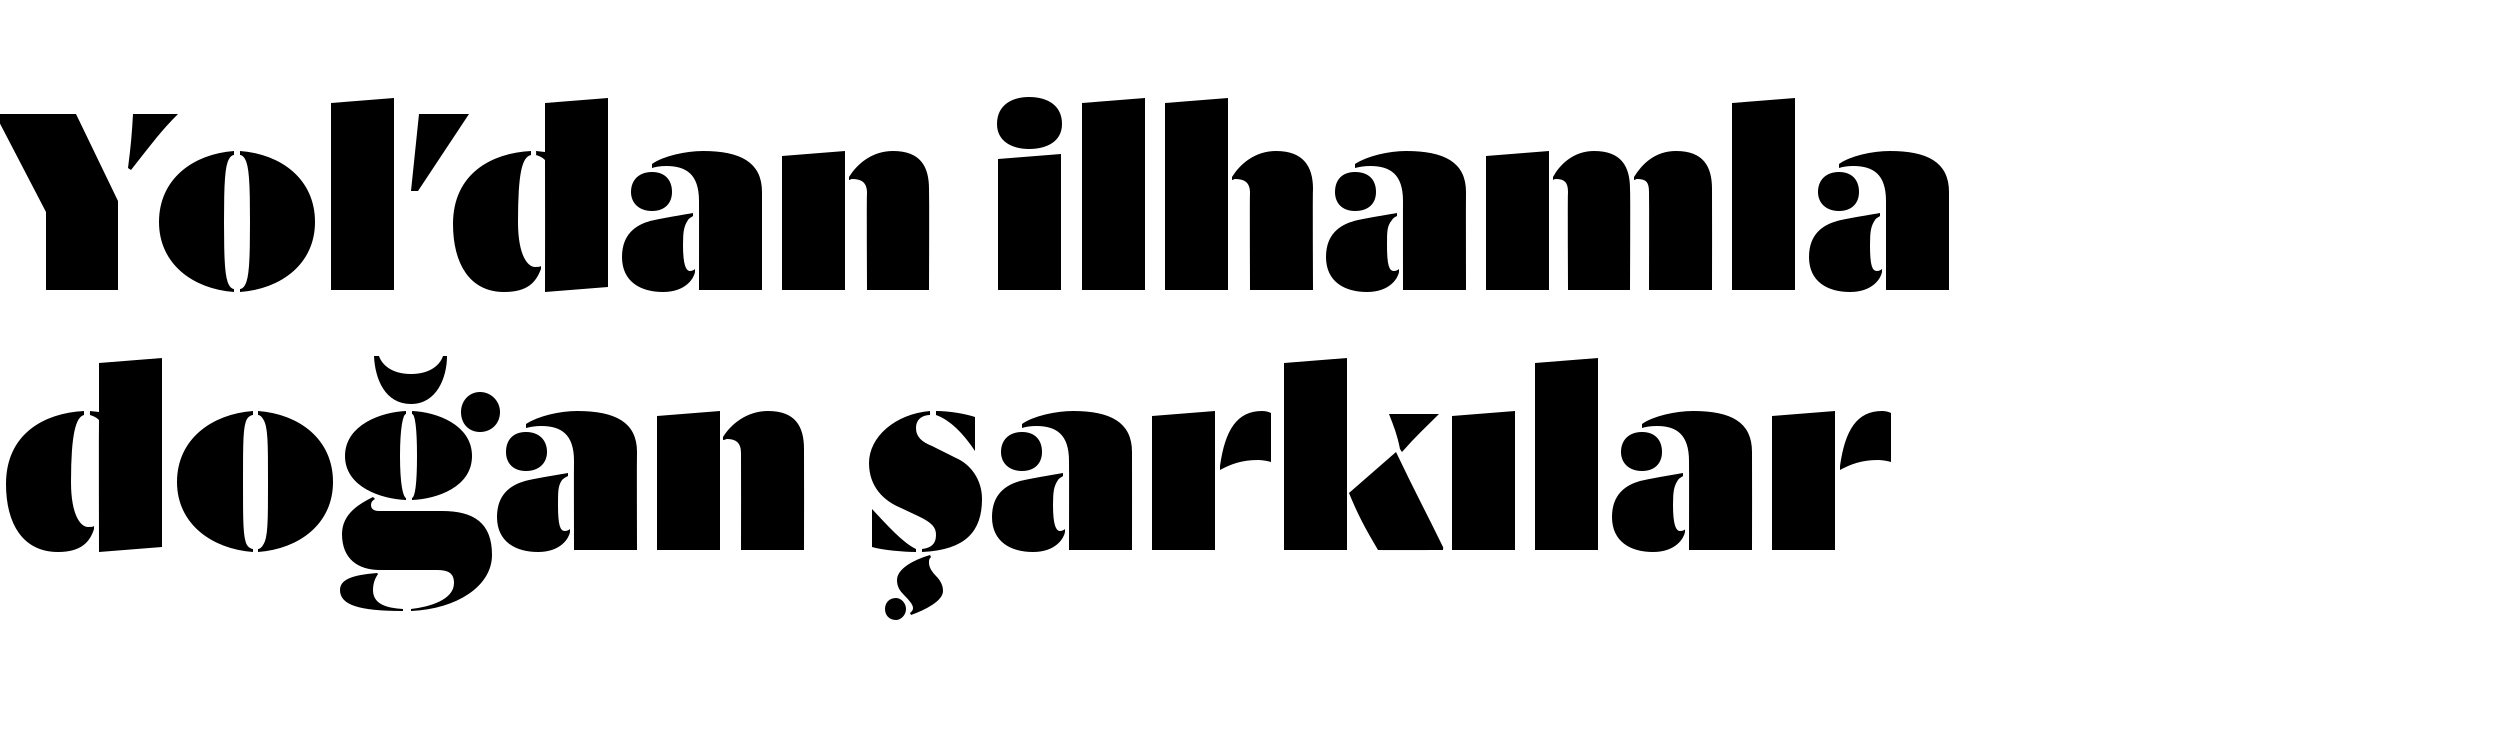
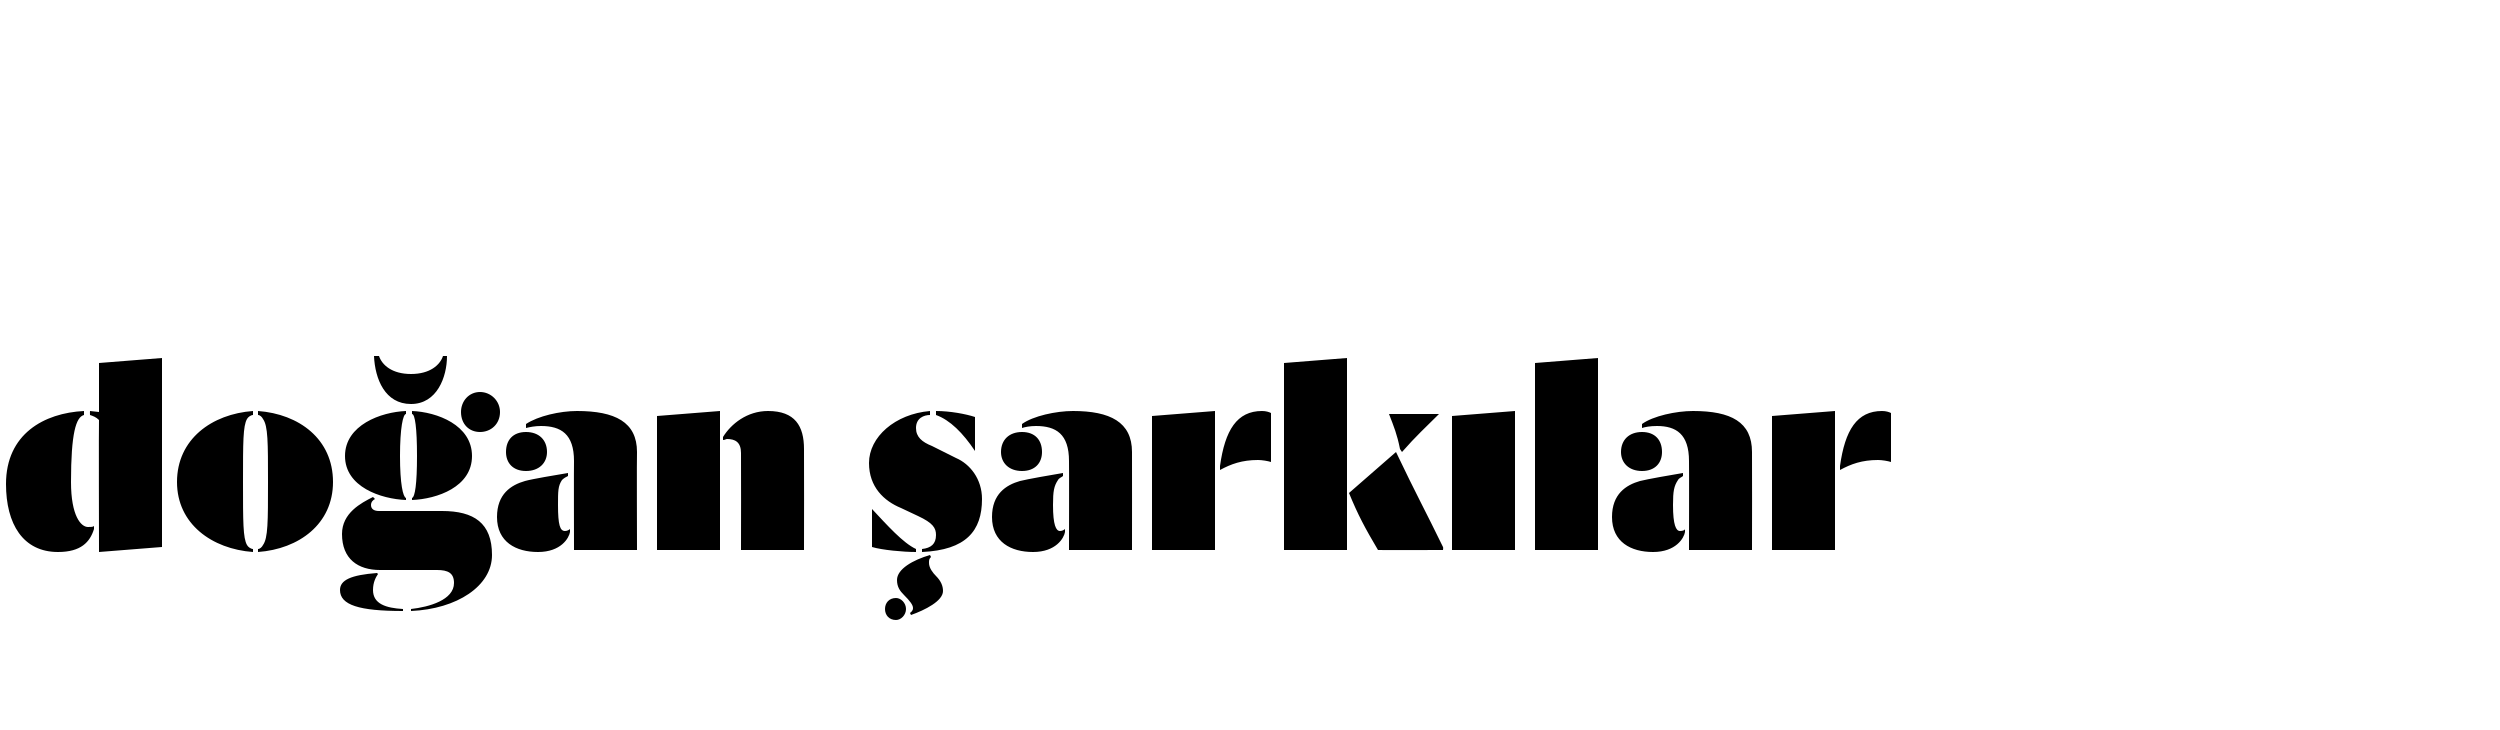
<svg xmlns="http://www.w3.org/2000/svg" version="1.1" width="250px" height="73px" viewBox="0 -6 250 73" style="top:-6px">
  <desc>Yol dan ilhamla doğan şarkılar</desc>
  <defs />
  <g id="Polygon85292">
    <path d="M 0.6 42.4 C 0.6 37.4 4.4 35.3 8.4 35.1 C 8.4 35.1 8.4 35.5 8.4 35.5 C 7.6 35.7 7.1 37.3 7.1 42.2 C 7.1 45.6 8.1 46.7 8.8 46.7 C 9.1 46.7 9.3 46.7 9.4 46.6 C 9.4 46.6 9.4 46.9 9.4 46.9 C 9 48.2 8.1 49.2 5.8 49.2 C 2.3 49.2 0.6 46.4 0.6 42.4 Z M 9.9 36 C 9.6 35.7 9.3 35.6 9 35.5 C 8.98 35.46 9 35.1 9 35.1 L 9.9 35.2 L 9.9 30.3 L 16.2 29.8 L 16.2 48.7 L 9.9 49.2 C 9.9 49.2 9.87 36 9.9 36 Z M 25.3 49.2 C 21.2 48.9 17.7 46.4 17.7 42.2 C 17.7 37.9 21.2 35.4 25.3 35.1 C 25.3 35.1 25.3 35.5 25.3 35.5 C 25.1 35.5 24.8 35.7 24.7 35.9 C 24.3 36.6 24.3 38.2 24.3 42.2 C 24.3 46.2 24.3 47.8 24.7 48.5 C 24.8 48.7 25.1 48.9 25.3 48.9 C 25.3 48.9 25.3 49.2 25.3 49.2 Z M 25.8 48.9 C 26 48.9 26.2 48.7 26.3 48.5 C 26.8 47.8 26.8 46.2 26.8 42.2 C 26.8 38.2 26.8 36.6 26.3 35.9 C 26.2 35.7 26 35.5 25.8 35.5 C 25.8 35.5 25.8 35.1 25.8 35.1 C 29.9 35.4 33.3 37.9 33.3 42.2 C 33.3 46.4 29.9 48.9 25.8 49.2 C 25.8 49.2 25.8 48.9 25.8 48.9 Z M 41.1 54.9 C 42.9 54.7 45.4 54 45.4 52.3 C 45.4 51.3 44.8 51 43.7 51 C 43.7 51 38 51 38 51 C 35.8 51 34.2 49.9 34.2 47.4 C 34.2 45.3 36.1 44.3 37.3 43.7 C 37.3 43.7 37.5 43.9 37.5 43.9 C 37.3 44 37.1 44.2 37.1 44.5 C 37.1 44.9 37.4 45.1 37.9 45.1 C 37.9 45.1 44.2 45.1 44.2 45.1 C 47.4 45.1 49.2 46.3 49.2 49.5 C 49.2 52.6 45.7 54.9 41.1 55.1 C 41.1 55.1 41.1 54.9 41.1 54.9 Z M 40.3 55.1 C 35.9 55.1 34 54.5 34 53 C 34 52 35.1 51.5 37.7 51.3 C 37.7 51.3 37.8 51.4 37.8 51.4 C 37.6 51.7 37.3 52.2 37.3 53 C 37.3 54.4 38.6 54.8 40.3 54.9 C 40.3 54.9 40.3 55.1 40.3 55.1 Z M 40.6 44 C 38.1 43.9 34.5 42.7 34.5 39.6 C 34.5 36.5 38.1 35.2 40.6 35.1 C 40.6 35.1 40.6 35.4 40.6 35.4 C 40.3 35.4 40 36.8 40 39.6 C 40 42.4 40.3 43.7 40.6 43.8 C 40.6 43.8 40.6 44 40.6 44 Z M 41.2 43.8 C 41.5 43.7 41.7 42.4 41.7 39.6 C 41.7 36.8 41.5 35.4 41.2 35.4 C 41.2 35.4 41.2 35.1 41.2 35.1 C 43.7 35.2 47.2 36.5 47.2 39.6 C 47.2 42.7 43.7 43.9 41.2 44 C 41.2 44 41.2 43.8 41.2 43.8 Z M 46.1 35.2 C 46.1 34.1 46.9 33.2 48 33.2 C 49.1 33.2 50 34.1 50 35.2 C 50 36.4 49.1 37.2 48 37.2 C 46.9 37.2 46.1 36.4 46.1 35.2 Z M 37.4 29.6 C 37.4 29.6 37.9 29.6 37.9 29.6 C 38.2 30.5 39.2 31.4 41.1 31.4 C 43 31.4 44 30.5 44.3 29.6 C 44.3 29.6 44.7 29.6 44.7 29.6 C 44.7 31.7 43.7 34.4 41.1 34.4 C 38.5 34.4 37.5 31.9 37.4 29.6 Z M 49.7 45.7 C 49.7 43.4 51.1 42.5 52.5 42.1 C 53.2 41.9 55.6 41.5 56.8 41.3 C 56.8 41.3 56.8 41.6 56.8 41.6 C 56.6 41.7 56.4 41.8 56.2 42 C 55.8 42.6 55.8 43.1 55.8 44.5 C 55.8 46.5 56 47.1 56.5 47.1 C 56.7 47.1 56.9 47 57 46.9 C 57 46.9 57 47.2 57 47.2 C 56.9 47.8 56.1 49.2 53.8 49.2 C 51.6 49.2 49.7 48.2 49.7 45.7 Z M 57.4 40.1 C 57.4 37.4 56.1 36.6 54.1 36.6 C 53.5 36.6 53 36.7 52.6 36.8 C 52.6 36.8 52.6 36.4 52.6 36.4 C 53.8 35.6 56 35.1 57.7 35.1 C 61.5 35.1 63.7 36.2 63.7 39.2 C 63.67 39.24 63.7 49 63.7 49 L 57.4 49 C 57.4 49 57.38 40.08 57.4 40.1 Z M 50.6 39.2 C 50.6 38 51.3 37.2 52.6 37.2 C 53.9 37.2 54.7 38 54.7 39.2 C 54.7 40.3 53.9 41.1 52.6 41.1 C 51.3 41.1 50.6 40.3 50.6 39.2 Z M 74.1 39.3 C 74.1 38.2 73.5 37.9 72.7 37.9 C 72.6 37.9 72.5 38 72.3 38 C 72.3 38 72.3 37.7 72.3 37.7 C 73.1 36.4 74.7 35.1 76.8 35.1 C 79.5 35.1 80.4 36.6 80.4 38.9 C 80.42 38.91 80.4 49 80.4 49 L 74.1 49 C 74.1 49 74.12 39.3 74.1 39.3 Z M 65.7 35.6 L 72 35.1 L 72 49 L 65.7 49 L 65.7 35.6 Z M 92.2 48.9 C 93.1 48.8 93.6 48.4 93.6 47.5 C 93.6 46.8 93.3 46.3 91.8 45.6 C 91.8 45.6 90.1 44.8 90.1 44.8 C 88.4 44.1 86.9 42.7 86.9 40.3 C 86.9 37.7 89.5 35.4 93 35.1 C 93 35.1 93 35.5 93 35.5 C 92.4 35.5 91.6 35.8 91.6 36.8 C 91.6 37.7 92.2 38.2 93.2 38.6 C 93.2 38.6 95.6 39.8 95.6 39.8 C 97 40.4 98.2 41.9 98.2 43.9 C 98.2 47.1 96.6 49 92.2 49.2 C 92.2 49.2 92.2 48.9 92.2 48.9 Z M 91.6 49.2 C 90.3 49.2 88.2 49 87.2 48.7 C 87.2 48.7 87.2 44.9 87.2 44.9 C 88.7 46.5 90.3 48.3 91.6 48.9 C 91.6 48.9 91.6 49.2 91.6 49.2 Z M 97.5 39.1 C 96.3 37.3 95 36 93.6 35.5 C 93.6 35.5 93.6 35.1 93.6 35.1 C 95 35.1 96.6 35.4 97.5 35.7 C 97.5 35.7 97.5 39.1 97.5 39.1 Z M 91 55.3 C 91.1 55.2 91.3 55.1 91.3 54.8 C 91.3 54.5 91 54.1 90.4 53.5 C 90 53.1 89.7 52.7 89.7 52 C 89.7 50.9 91.3 50 93 49.5 C 93 49.5 93.1 49.7 93.1 49.7 C 92.9 49.9 92.9 50 92.9 50.3 C 92.9 50.8 93.3 51.3 93.6 51.6 C 94.1 52.1 94.3 52.6 94.3 53.1 C 94.3 54.1 92.5 55 91.1 55.5 C 91.1 55.5 91 55.3 91 55.3 Z M 88.5 54.9 C 88.5 54.3 88.9 53.8 89.6 53.8 C 90.1 53.8 90.6 54.3 90.6 54.9 C 90.6 55.5 90.1 56 89.6 56 C 88.9 56 88.5 55.5 88.5 54.9 Z M 99.2 45.7 C 99.2 43.4 100.6 42.5 102 42.1 C 102.8 41.9 105.1 41.5 106.3 41.3 C 106.3 41.3 106.3 41.6 106.3 41.6 C 106.2 41.7 105.9 41.8 105.8 42 C 105.4 42.6 105.3 43.1 105.3 44.5 C 105.3 46.5 105.6 47.1 106 47.1 C 106.2 47.1 106.4 47 106.5 46.9 C 106.5 46.9 106.5 47.2 106.5 47.2 C 106.4 47.8 105.6 49.2 103.3 49.2 C 101.1 49.2 99.2 48.2 99.2 45.7 Z M 106.9 40.1 C 106.9 37.4 105.6 36.6 103.6 36.6 C 103 36.6 102.5 36.7 102.2 36.8 C 102.2 36.8 102.2 36.4 102.2 36.4 C 103.3 35.6 105.6 35.1 107.3 35.1 C 111 35.1 113.2 36.2 113.2 39.2 C 113.21 39.24 113.2 49 113.2 49 L 106.9 49 C 106.9 49 106.92 40.08 106.9 40.1 Z M 100.1 39.2 C 100.1 38 100.9 37.2 102.2 37.2 C 103.5 37.2 104.2 38 104.2 39.2 C 104.2 40.3 103.5 41.1 102.2 41.1 C 100.9 41.1 100.1 40.3 100.1 39.2 Z M 122 40.6 C 122.5 37 123.7 35.1 126.2 35.1 C 126.6 35.1 126.9 35.2 127.1 35.3 C 127.1 35.3 127.1 40.2 127.1 40.2 C 126.8 40.1 126.2 40 125.8 40 C 124.2 40 123.1 40.4 122 41 C 122 41 122 40.6 122 40.6 Z M 115.2 35.6 L 121.5 35.1 L 121.5 49 L 115.2 49 L 115.2 35.6 Z M 137.8 49 C 136.5 46.8 135.8 45.5 134.9 43.3 C 134.9 43.3 139.6 39.2 139.6 39.2 C 141.6 43.4 142.6 45.2 144.3 48.7 C 144.34 48.74 144.3 49 144.3 49 C 144.3 49 137.77 49.02 137.8 49 Z M 128.4 30.3 L 134.7 29.8 L 134.7 49 L 128.4 49 L 128.4 30.3 Z M 140 38.9 C 139.7 37.4 139.4 36.7 138.9 35.4 C 138.9 35.4 143.9 35.4 143.9 35.4 C 142.6 36.7 141.6 37.6 140.2 39.2 C 140.2 39.2 140 38.9 140 38.9 Z M 145.2 35.6 L 151.5 35.1 L 151.5 49 L 145.2 49 L 145.2 35.6 Z M 153.5 30.3 L 159.8 29.8 L 159.8 49 L 153.5 49 L 153.5 30.3 Z M 161.2 45.7 C 161.2 43.4 162.6 42.5 164 42.1 C 164.8 41.9 167.1 41.5 168.3 41.3 C 168.3 41.3 168.3 41.6 168.3 41.6 C 168.2 41.7 167.9 41.8 167.8 42 C 167.4 42.6 167.3 43.1 167.3 44.5 C 167.3 46.5 167.6 47.1 168 47.1 C 168.3 47.1 168.5 47 168.5 46.9 C 168.5 46.9 168.5 47.2 168.5 47.2 C 168.4 47.8 167.6 49.2 165.3 49.2 C 163.1 49.2 161.2 48.2 161.2 45.7 Z M 168.9 40.1 C 168.9 37.4 167.6 36.6 165.7 36.6 C 165 36.6 164.5 36.7 164.2 36.8 C 164.2 36.8 164.2 36.4 164.2 36.4 C 165.3 35.6 167.6 35.1 169.3 35.1 C 173.1 35.1 175.2 36.2 175.2 39.2 C 175.22 39.24 175.2 49 175.2 49 L 168.9 49 C 168.9 49 168.92 40.08 168.9 40.1 Z M 162.1 39.2 C 162.1 38 162.9 37.2 164.2 37.2 C 165.5 37.2 166.2 38 166.2 39.2 C 166.2 40.3 165.5 41.1 164.2 41.1 C 162.9 41.1 162.1 40.3 162.1 39.2 Z M 184 40.6 C 184.5 37 185.7 35.1 188.2 35.1 C 188.6 35.1 188.9 35.2 189.1 35.3 C 189.1 35.3 189.1 40.2 189.1 40.2 C 188.8 40.1 188.2 40 187.8 40 C 186.2 40 185.1 40.4 184 41 C 184 41 184 40.6 184 40.6 Z M 177.2 35.6 L 183.5 35.1 L 183.5 49 L 177.2 49 L 177.2 35.6 Z " stroke="none" fill="#000" />
  </g>
  <g id="Polygon85291">
-     <path d="M 4.6 15.2 L -0.5 5.4 L 7.6 5.4 L 11.8 14.1 L 11.8 23 L 4.6 23 L 4.6 15.2 Z M 12.8 10.8 C 13.1 8.5 13.2 7.2 13.3 5.4 C 13.3 5.4 17.8 5.4 17.8 5.4 C 16.1 7.1 15.3 8.2 13.1 11 C 13.1 11 12.8 10.8 12.8 10.8 Z M 23.4 23.2 C 19.3 22.9 15.9 20.4 15.9 16.2 C 15.9 11.9 19.3 9.4 23.4 9.1 C 23.4 9.1 23.4 9.5 23.4 9.5 C 23.2 9.5 23 9.7 22.9 9.9 C 22.5 10.6 22.4 12.2 22.4 16.2 C 22.4 20.2 22.5 21.8 22.9 22.5 C 23 22.7 23.2 22.9 23.4 22.9 C 23.4 22.9 23.4 23.2 23.4 23.2 Z M 24 22.9 C 24.2 22.9 24.4 22.7 24.5 22.5 C 24.9 21.8 25 20.2 25 16.2 C 25 12.2 24.9 10.6 24.5 9.9 C 24.4 9.7 24.2 9.5 24 9.5 C 24 9.5 24 9.1 24 9.1 C 28.1 9.4 31.5 11.9 31.5 16.2 C 31.5 20.4 28.1 22.9 24 23.2 C 24 23.2 24 22.9 24 22.9 Z M 33.1 4.3 L 39.4 3.8 L 39.4 23 L 33.1 23 L 33.1 4.3 Z M 41.9 5.4 L 46.9 5.4 L 41.8 13.1 L 41.1 13.1 L 41.9 5.4 Z M 45.3 16.4 C 45.3 11.4 49.1 9.3 53.1 9.1 C 53.1 9.1 53.1 9.5 53.1 9.5 C 52.2 9.7 51.8 11.3 51.8 16.2 C 51.8 19.6 52.8 20.7 53.5 20.7 C 53.7 20.7 54 20.7 54.1 20.6 C 54.1 20.6 54.1 20.9 54.1 20.9 C 53.6 22.2 52.8 23.2 50.4 23.2 C 47 23.2 45.3 20.4 45.3 16.4 Z M 54.5 10 C 54.2 9.7 53.9 9.6 53.6 9.5 C 53.64 9.46 53.6 9.1 53.6 9.1 L 54.5 9.2 L 54.5 4.3 L 60.8 3.8 L 60.8 22.7 L 54.5 23.2 C 54.5 23.2 54.52 10 54.5 10 Z M 62.2 19.7 C 62.2 17.4 63.6 16.5 65 16.1 C 65.8 15.9 68.1 15.5 69.3 15.3 C 69.3 15.3 69.3 15.6 69.3 15.6 C 69.2 15.7 68.9 15.8 68.8 16 C 68.4 16.6 68.3 17.1 68.3 18.5 C 68.3 20.5 68.6 21.1 69 21.1 C 69.2 21.1 69.4 21 69.5 20.9 C 69.5 20.9 69.5 21.2 69.5 21.2 C 69.4 21.8 68.6 23.2 66.3 23.2 C 64.1 23.2 62.2 22.2 62.2 19.7 Z M 69.9 14.1 C 69.9 11.4 68.6 10.6 66.6 10.6 C 66 10.6 65.5 10.7 65.2 10.8 C 65.2 10.8 65.2 10.4 65.2 10.4 C 66.3 9.6 68.6 9.1 70.3 9.1 C 74 9.1 76.2 10.2 76.2 13.2 C 76.2 13.24 76.2 23 76.2 23 L 69.9 23 C 69.9 23 69.91 14.08 69.9 14.1 Z M 63.1 13.2 C 63.1 12 63.9 11.2 65.2 11.2 C 66.5 11.2 67.2 12 67.2 13.2 C 67.2 14.3 66.5 15.1 65.2 15.1 C 63.9 15.1 63.1 14.3 63.1 13.2 Z M 86.7 13.3 C 86.7 12.2 86.1 11.9 85.2 11.9 C 85.1 11.9 85 12 84.9 12 C 84.9 12 84.9 11.7 84.9 11.7 C 85.7 10.4 87.2 9.1 89.3 9.1 C 92 9.1 92.9 10.6 92.9 12.9 C 92.94 12.91 92.9 23 92.9 23 L 86.7 23 C 86.7 23 86.65 13.3 86.7 13.3 Z M 78.2 9.6 L 84.5 9.1 L 84.5 23 L 78.2 23 L 78.2 9.6 Z M 99.8 9.9 L 106.1 9.4 L 106.1 23 L 99.8 23 L 99.8 9.9 Z M 99.7 6.4 C 99.7 4.5 101.2 3.7 102.9 3.7 C 104.7 3.7 106.2 4.5 106.2 6.4 C 106.2 8.2 104.6 8.9 102.9 8.9 C 101.3 8.9 99.7 8.2 99.7 6.4 Z M 108.2 4.3 L 114.5 3.8 L 114.5 23 L 108.2 23 L 108.2 4.3 Z M 125 13.3 C 125 12.2 124.4 11.9 123.5 11.9 C 123.4 11.9 123.3 12 123.2 12 C 123.2 12 123.2 11.7 123.2 11.7 C 124 10.4 125.5 9.1 127.6 9.1 C 130.3 9.1 131.3 10.6 131.3 12.9 C 131.25 12.91 131.3 23 131.3 23 L 125 23 C 125 23 124.96 13.3 125 13.3 Z M 116.5 4.3 L 122.8 3.8 L 122.8 23 L 116.5 23 L 116.5 4.3 Z M 132.6 19.7 C 132.6 17.4 134 16.5 135.4 16.1 C 136.1 15.9 138.5 15.5 139.7 15.3 C 139.7 15.3 139.7 15.6 139.7 15.6 C 139.5 15.7 139.3 15.8 139.2 16 C 138.7 16.6 138.7 17.1 138.7 18.5 C 138.7 20.5 138.9 21.1 139.4 21.1 C 139.6 21.1 139.8 21 139.9 20.9 C 139.9 20.9 139.9 21.2 139.9 21.2 C 139.8 21.8 139 23.2 136.7 23.2 C 134.5 23.2 132.6 22.2 132.6 19.7 Z M 140.3 14.1 C 140.3 11.4 139 10.6 137 10.6 C 136.4 10.6 135.9 10.7 135.5 10.8 C 135.5 10.8 135.5 10.4 135.5 10.4 C 136.7 9.6 138.9 9.1 140.6 9.1 C 144.4 9.1 146.6 10.2 146.6 13.2 C 146.58 13.24 146.6 23 146.6 23 L 140.3 23 C 140.3 23 140.29 14.08 140.3 14.1 Z M 133.5 13.2 C 133.5 12 134.2 11.2 135.5 11.2 C 136.9 11.2 137.6 12 137.6 13.2 C 137.6 14.3 136.9 15.1 135.5 15.1 C 134.2 15.1 133.5 14.3 133.5 13.2 Z M 156.8 13.2 C 156.8 12.2 156.4 11.9 155.6 11.9 C 155.4 11.9 155.3 12 155.3 12 C 155.3 12 155.3 11.7 155.3 11.7 C 156 10.4 157.4 9.1 159.4 9.1 C 162.1 9.1 163 10.6 163 12.9 C 163.05 12.91 163 23 163 23 L 156.8 23 C 156.8 23 156.75 13.22 156.8 13.2 Z M 164.9 13.2 C 164.9 12.2 164.6 11.9 163.7 11.9 C 163.6 11.9 163.5 12 163.4 12 C 163.4 12 163.4 11.7 163.4 11.7 C 164.2 10.4 165.5 9.1 167.6 9.1 C 170.3 9.1 171.2 10.6 171.2 12.9 C 171.22 12.91 171.2 23 171.2 23 L 164.9 23 C 164.9 23 164.93 13.22 164.9 13.2 Z M 148.6 9.6 L 154.9 9.1 L 154.9 23 L 148.6 23 L 148.6 9.6 Z M 173.2 4.3 L 179.5 3.8 L 179.5 23 L 173.2 23 L 173.2 4.3 Z M 180.9 19.7 C 180.9 17.4 182.3 16.5 183.7 16.1 C 184.4 15.9 186.8 15.5 188 15.3 C 188 15.3 188 15.6 188 15.6 C 187.9 15.7 187.6 15.8 187.5 16 C 187.1 16.6 187 17.1 187 18.5 C 187 20.5 187.2 21.1 187.7 21.1 C 187.9 21.1 188.1 21 188.2 20.9 C 188.2 20.9 188.2 21.2 188.2 21.2 C 188.1 21.8 187.3 23.2 185 23.2 C 182.8 23.2 180.9 22.2 180.9 19.7 Z M 188.6 14.1 C 188.6 11.4 187.3 10.6 185.3 10.6 C 184.7 10.6 184.2 10.7 183.9 10.8 C 183.9 10.8 183.9 10.4 183.9 10.4 C 185 9.6 187.2 9.1 189 9.1 C 192.7 9.1 194.9 10.2 194.9 13.2 C 194.9 13.24 194.9 23 194.9 23 L 188.6 23 C 188.6 23 188.6 14.08 188.6 14.1 Z M 181.8 13.2 C 181.8 12 182.6 11.2 183.9 11.2 C 185.2 11.2 185.9 12 185.9 13.2 C 185.9 14.3 185.2 15.1 183.9 15.1 C 182.6 15.1 181.8 14.3 181.8 13.2 Z " stroke="none" fill="#000" />
-   </g>
+     </g>
</svg>